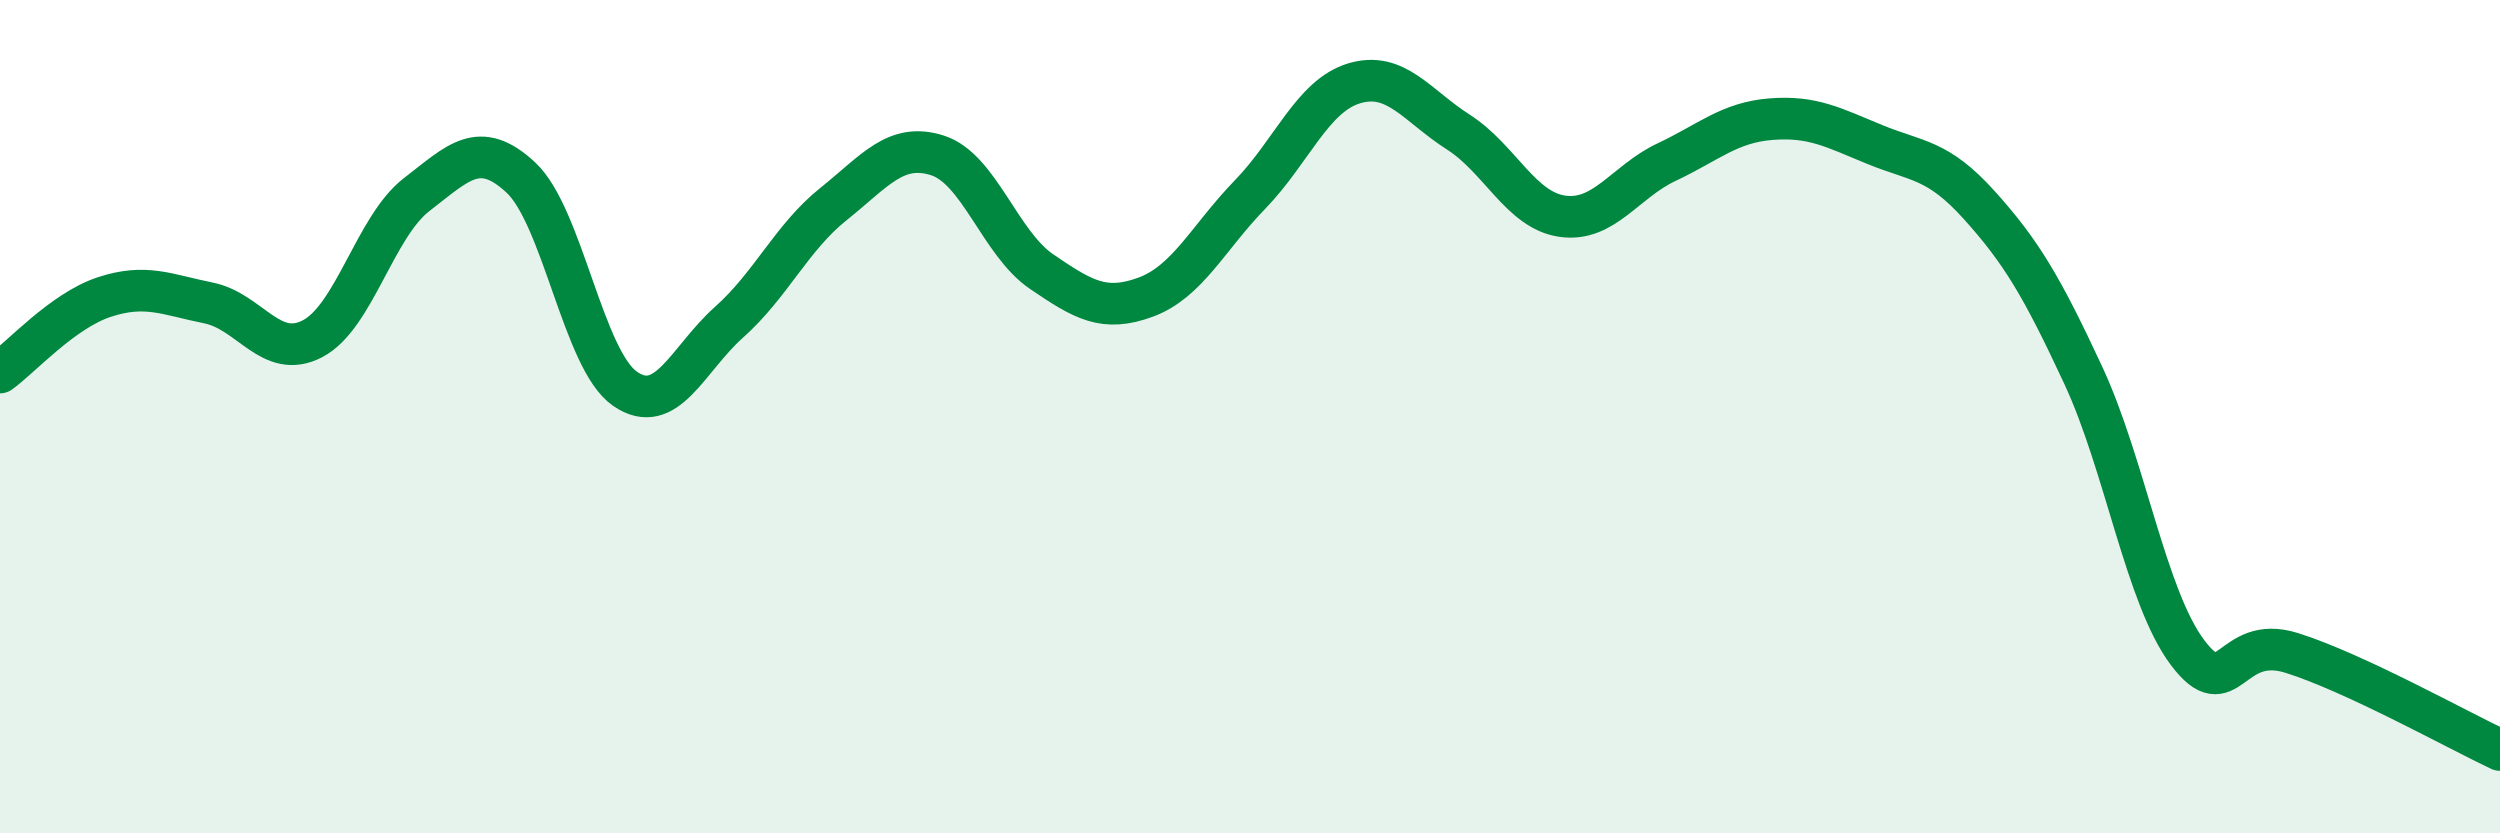
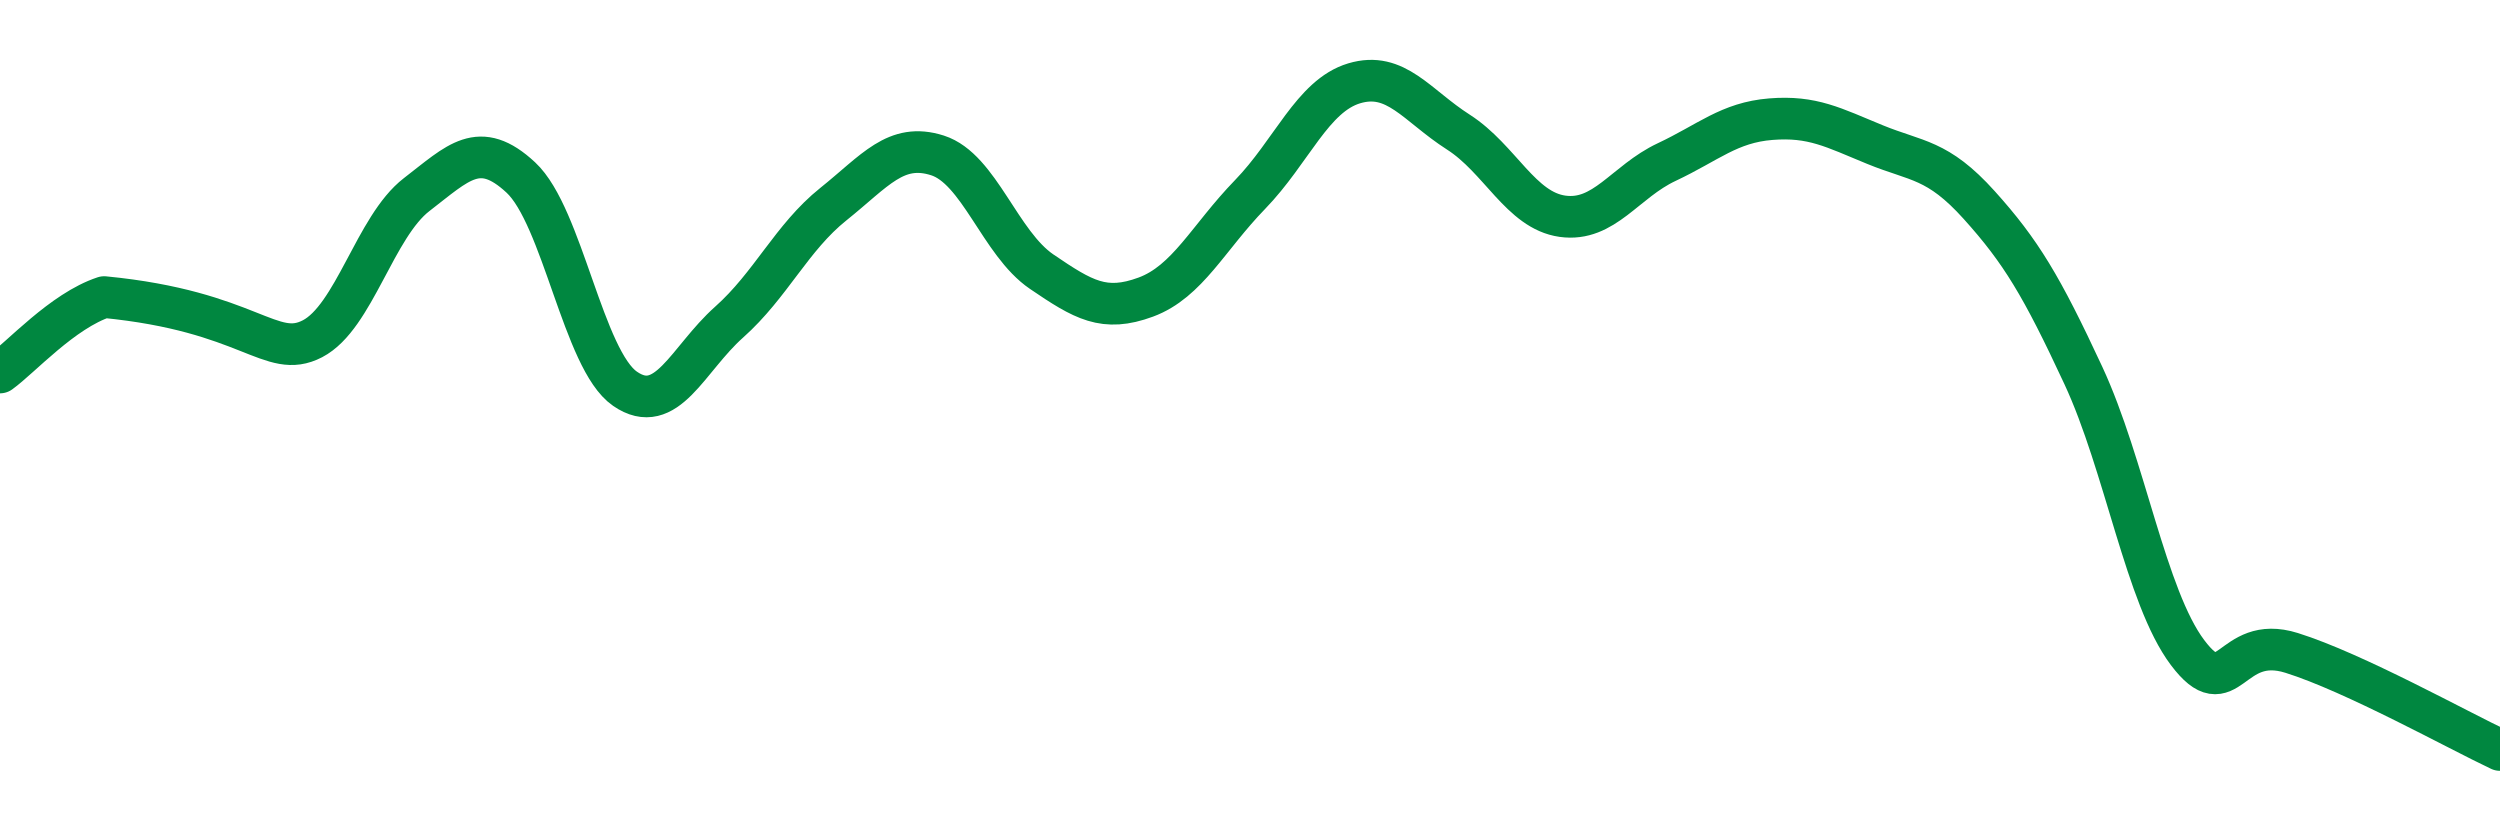
<svg xmlns="http://www.w3.org/2000/svg" width="60" height="20" viewBox="0 0 60 20">
-   <path d="M 0,8.94 C 0.5,8.58 1.5,7.46 2.5,7.13 C 3.5,6.8 4,7.07 5,7.27 C 6,7.47 6.5,8.65 7.5,8.13 C 8.5,7.61 9,5.44 10,4.67 C 11,3.9 11.5,3.33 12.5,4.26 C 13.5,5.19 14,8.64 15,9.33 C 16,10.02 16.5,8.62 17.5,7.73 C 18.5,6.84 19,5.7 20,4.9 C 21,4.1 21.5,3.41 22.5,3.73 C 23.5,4.05 24,5.84 25,6.52 C 26,7.2 26.5,7.5 27.5,7.13 C 28.5,6.76 29,5.7 30,4.67 C 31,3.64 31.5,2.3 32.5,2 C 33.5,1.7 34,2.53 35,3.17 C 36,3.81 36.5,5.05 37.5,5.19 C 38.5,5.33 39,4.36 40,3.89 C 41,3.42 41.5,2.94 42.5,2.86 C 43.5,2.78 44,3.06 45,3.47 C 46,3.88 46.5,3.81 47.5,4.92 C 48.5,6.03 49,6.86 50,9.01 C 51,11.16 51.5,14.33 52.5,15.66 C 53.5,16.99 53.5,15.2 55,15.67 C 56.5,16.14 59,17.53 60,18L60 20L0 20Z" fill="#008740" opacity="0.1" stroke-linecap="round" stroke-linejoin="round" />
-   <path d="M 0,8.94 C 0.5,8.58 1.5,7.46 2.5,7.13 C 3.5,6.8 4,7.07 5,7.27 C 6,7.47 6.5,8.65 7.5,8.13 C 8.5,7.61 9,5.44 10,4.67 C 11,3.9 11.5,3.33 12.5,4.26 C 13.5,5.19 14,8.64 15,9.33 C 16,10.02 16.5,8.62 17.5,7.73 C 18.5,6.84 19,5.7 20,4.9 C 21,4.1 21.5,3.41 22.5,3.73 C 23.5,4.05 24,5.84 25,6.52 C 26,7.2 26.5,7.5 27.5,7.13 C 28.5,6.76 29,5.7 30,4.67 C 31,3.64 31.5,2.3 32.5,2 C 33.5,1.7 34,2.53 35,3.17 C 36,3.81 36.5,5.05 37.5,5.19 C 38.5,5.33 39,4.36 40,3.89 C 41,3.42 41.5,2.94 42.5,2.86 C 43.5,2.78 44,3.06 45,3.47 C 46,3.88 46.5,3.81 47.5,4.92 C 48.5,6.03 49,6.86 50,9.01 C 51,11.16 51.5,14.33 52.5,15.66 C 53.5,16.99 53.5,15.2 55,15.67 C 56.5,16.14 59,17.53 60,18" stroke="#008740" stroke-width="1" fill="none" stroke-linecap="round" stroke-linejoin="round" />
+   <path d="M 0,8.94 C 0.5,8.58 1.5,7.46 2.5,7.13 C 6,7.47 6.5,8.65 7.5,8.13 C 8.5,7.61 9,5.44 10,4.67 C 11,3.9 11.5,3.33 12.5,4.26 C 13.5,5.19 14,8.64 15,9.33 C 16,10.02 16.5,8.62 17.5,7.73 C 18.5,6.84 19,5.7 20,4.9 C 21,4.1 21.5,3.41 22.5,3.73 C 23.5,4.05 24,5.84 25,6.52 C 26,7.2 26.5,7.5 27.5,7.13 C 28.5,6.76 29,5.7 30,4.67 C 31,3.64 31.5,2.3 32.5,2 C 33.5,1.7 34,2.53 35,3.17 C 36,3.81 36.5,5.05 37.5,5.19 C 38.5,5.33 39,4.36 40,3.89 C 41,3.42 41.5,2.94 42.5,2.86 C 43.5,2.78 44,3.06 45,3.47 C 46,3.88 46.5,3.81 47.5,4.92 C 48.5,6.03 49,6.86 50,9.01 C 51,11.16 51.5,14.33 52.5,15.66 C 53.5,16.99 53.5,15.2 55,15.67 C 56.5,16.14 59,17.53 60,18" stroke="#008740" stroke-width="1" fill="none" stroke-linecap="round" stroke-linejoin="round" />
</svg>